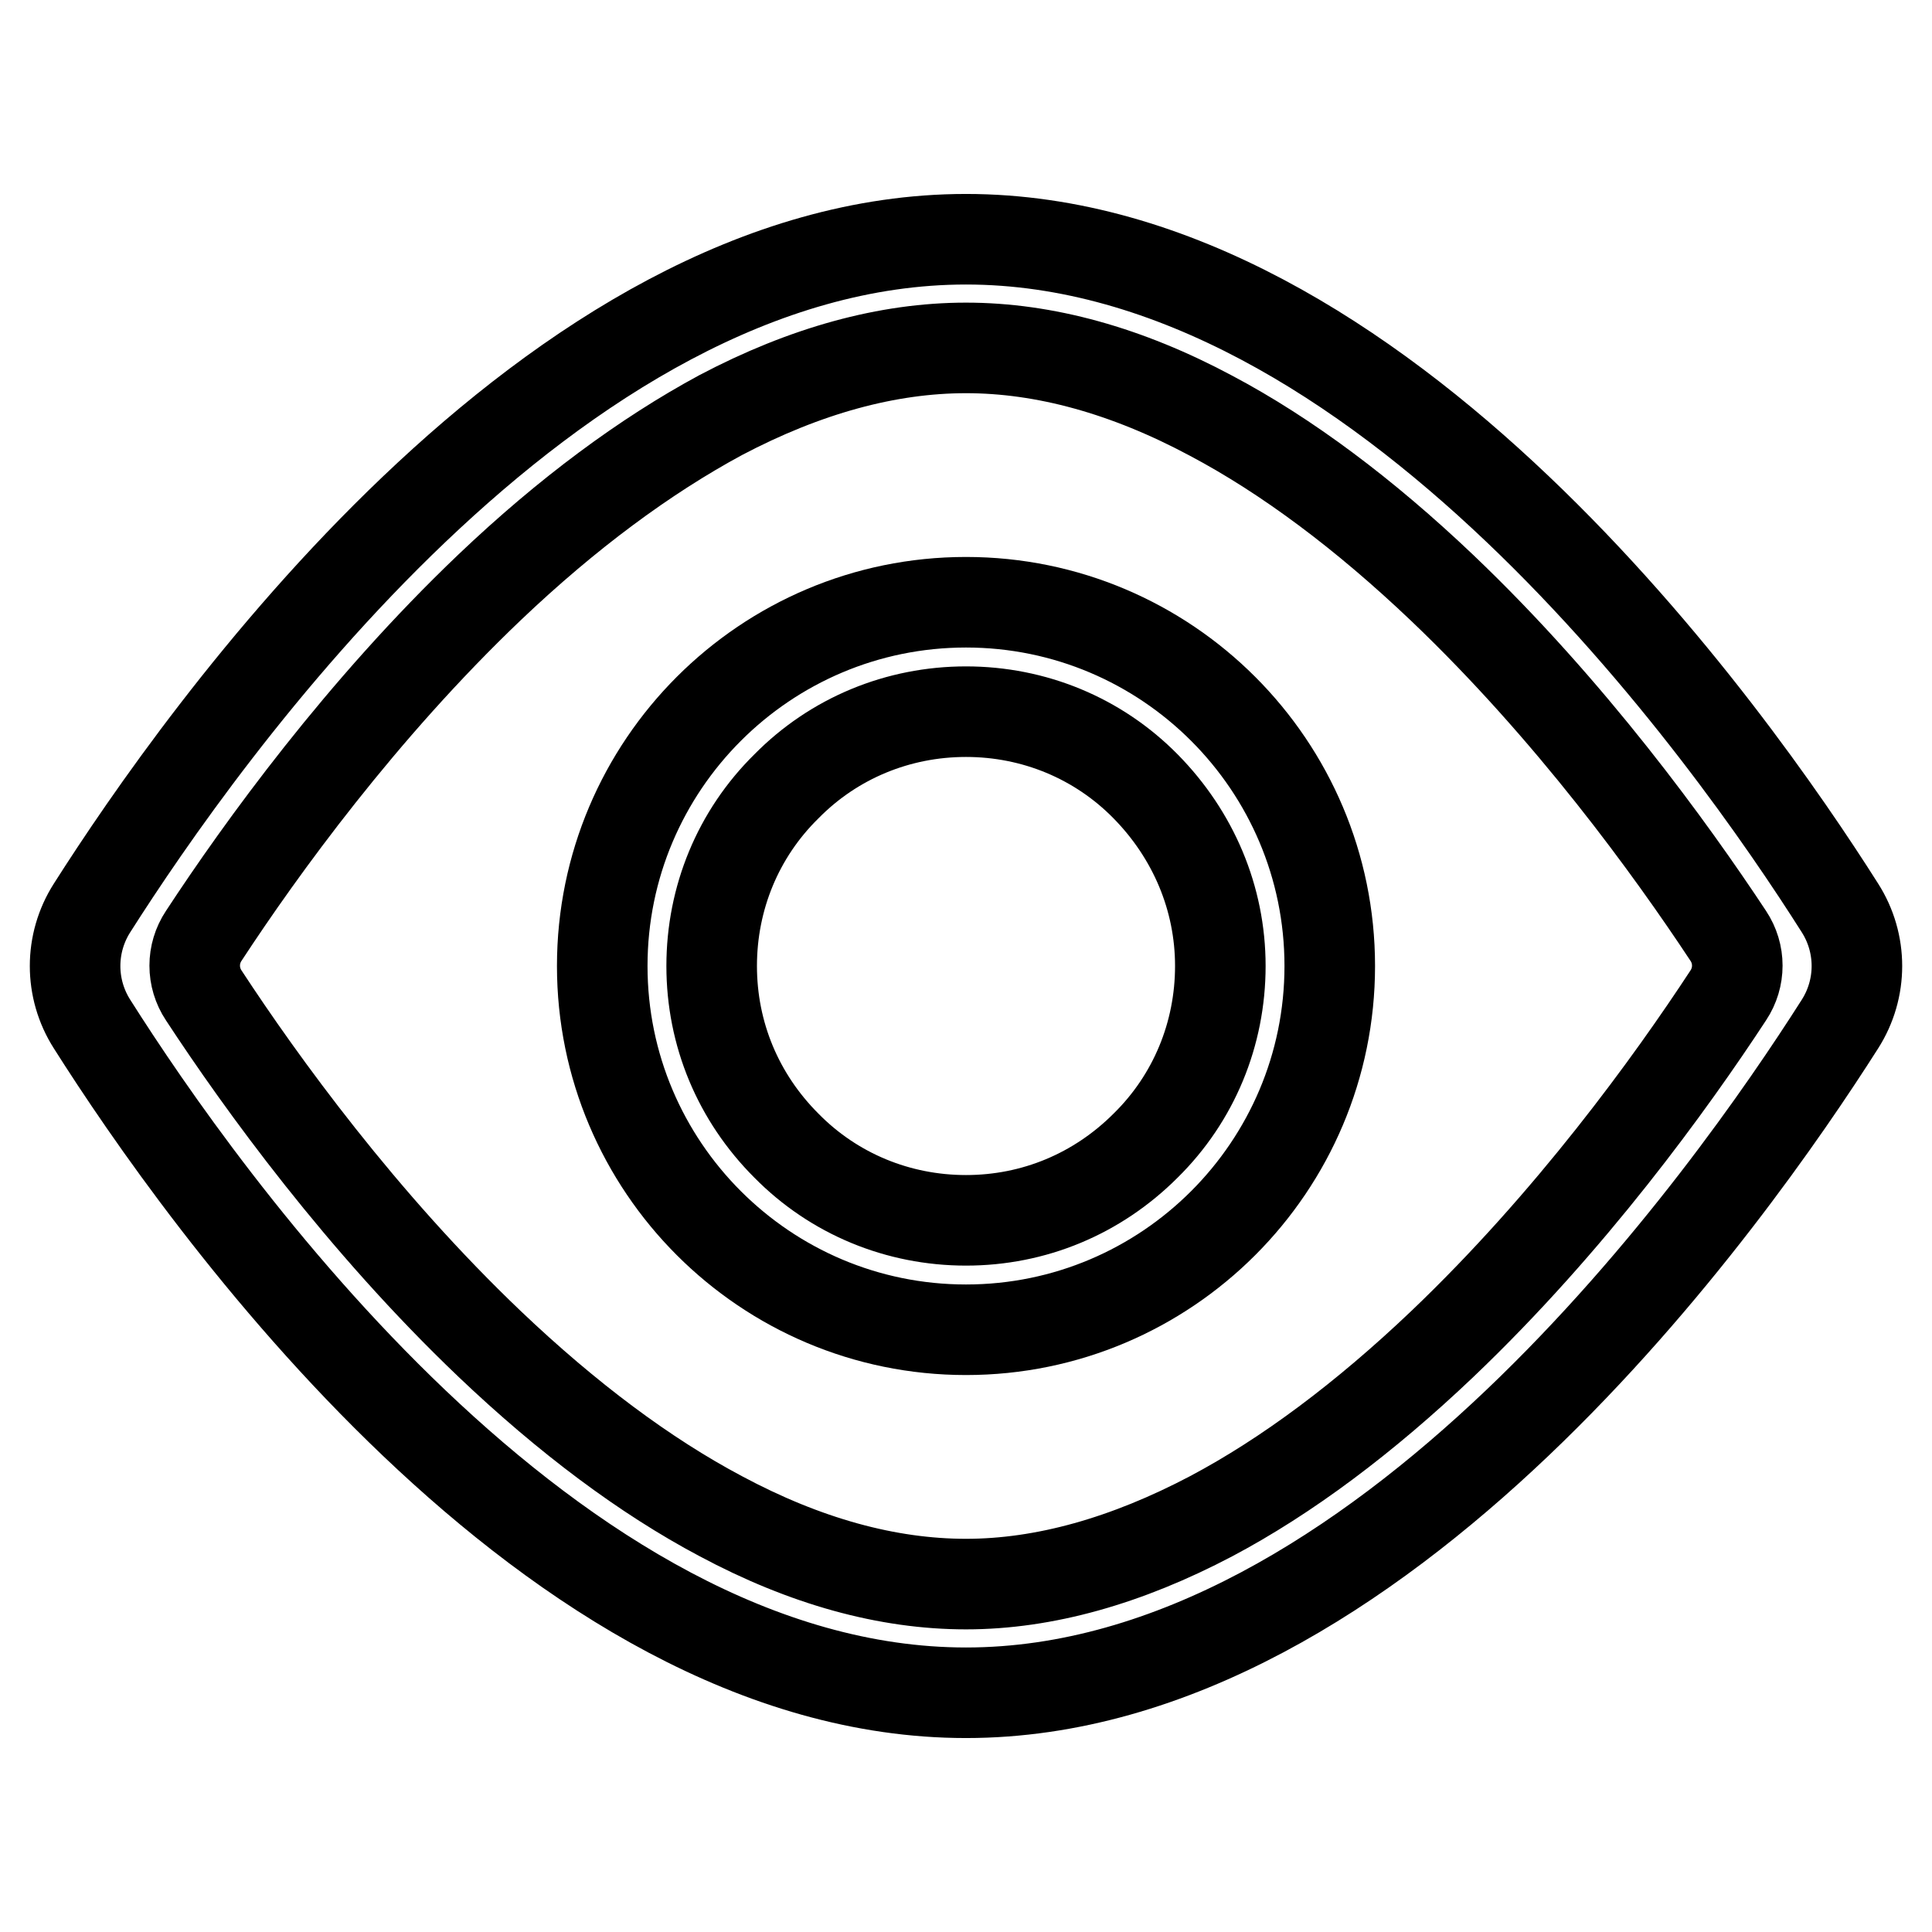
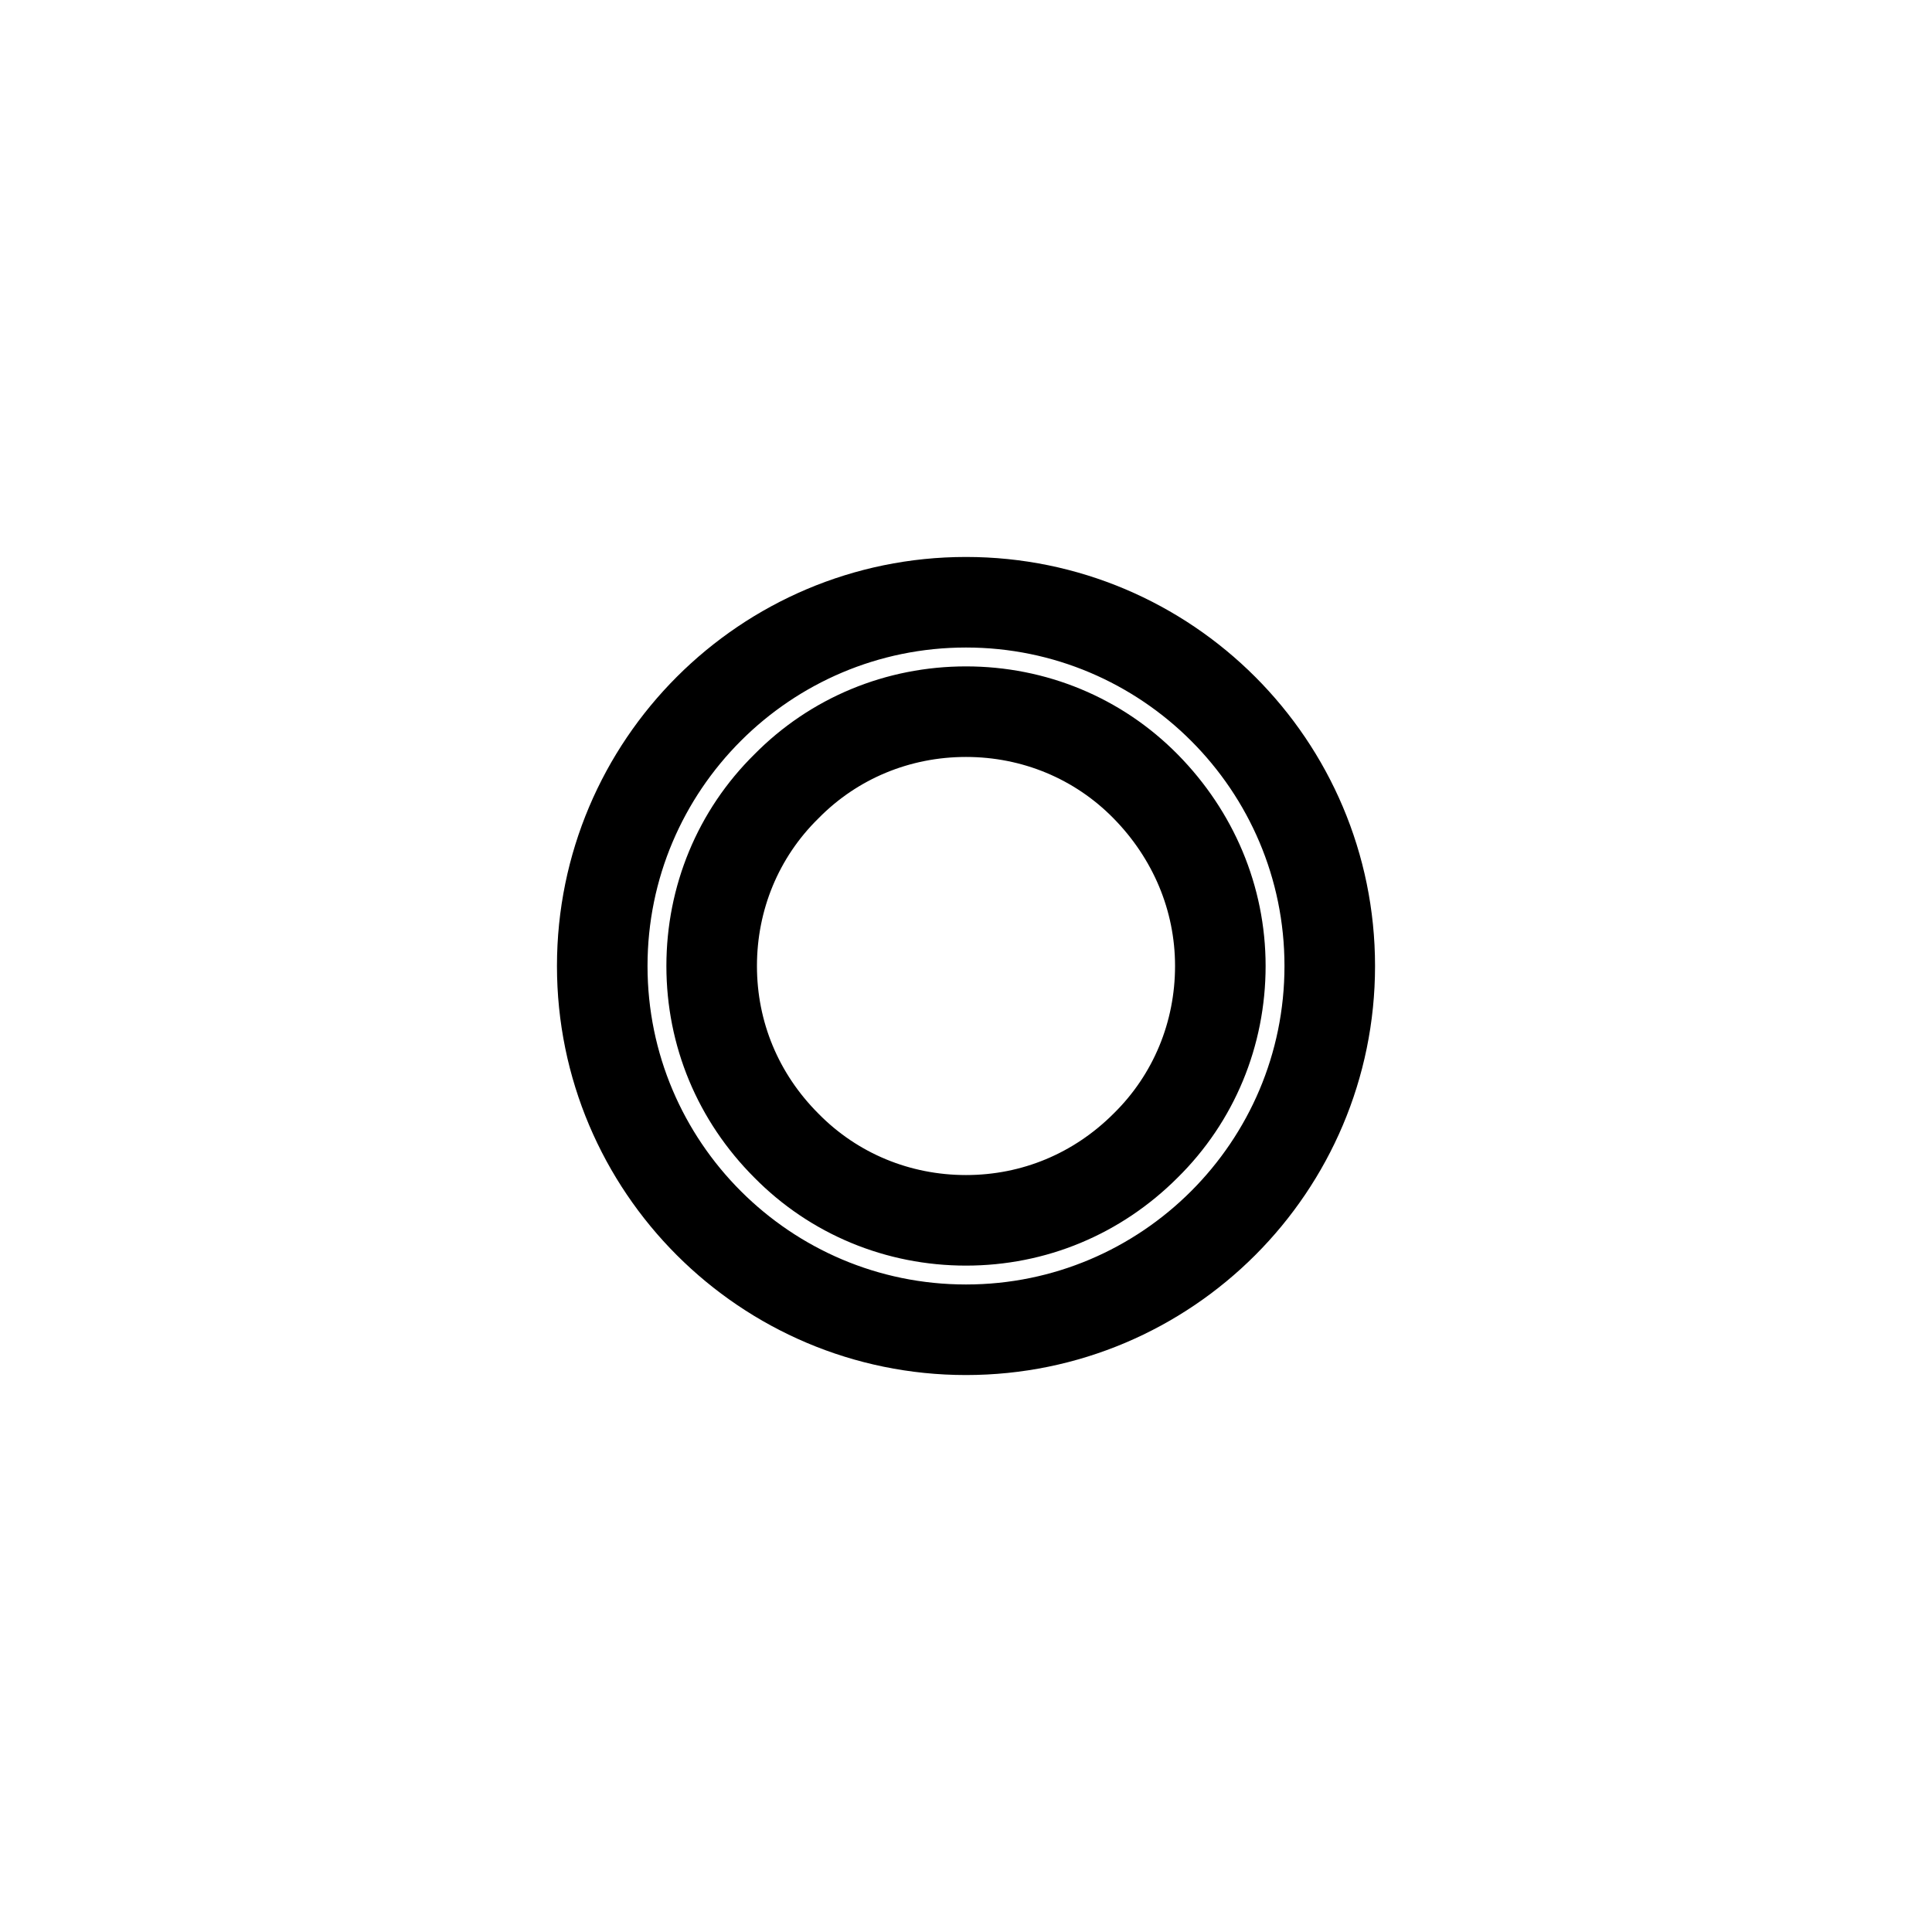
<svg xmlns="http://www.w3.org/2000/svg" version="1.1" x="0px" y="0px" viewBox="0 0 256 256" enable-background="new 0 0 256 256" xml:space="preserve">
  <g>
-     <path stroke-width="12" fill-opacity="0" stroke="#000000" d="M128,46.1c10.4,0,21.3,3,32.5,9c10,5.3,20.3,13,30.6,22.8c17,16.2,30.3,34.6,37.9,46.1 c1.6,2.4,1.6,5.5,0,7.9c-7.6,11.6-20.9,30-37.9,46.2c-10.3,9.8-20.6,17.5-30.6,22.8c-11.2,5.9-22.1,9-32.5,9s-21.3-3-32.5-9 c-10-5.3-20.3-13-30.6-22.8c-17-16.2-30.3-34.6-37.9-46.2c-1.6-2.4-1.6-5.5,0-7.9c7.6-11.6,20.9-30,37.9-46.2 C75.2,68,85.5,60.4,95.5,55C106.7,49.1,117.6,46.1,128,46.1 M128,31.7c-55,0-101.3,65.8-115.8,88.6c-3,4.7-3,10.7,0,15.4 c14.5,22.9,60.8,88.6,115.8,88.6c54.9,0,101.3-65.8,115.8-88.6c3-4.7,3-10.7,0-15.4C229.3,97.4,182.9,31.7,128,31.7L128,31.7z" />
    <path stroke-width="12" fill-opacity="0" stroke="#000000" d="M128,94.3c9,0,17.5,3.5,23.8,9.9s9.9,14.8,9.9,23.8s-3.5,17.5-9.9,23.8c-6.4,6.4-14.8,9.9-23.8,9.9 c-9,0-17.5-3.5-23.8-9.9c-6.4-6.4-9.9-14.8-9.9-23.8s3.5-17.5,9.9-23.8C110.5,97.8,119,94.3,128,94.3 M128,79.8 c-26.6,0-48.2,21.6-48.2,48.2s21.6,48.2,48.2,48.2c26.6,0,48.2-21.6,48.2-48.2S154.6,79.8,128,79.8z" />
  </g>
</svg>